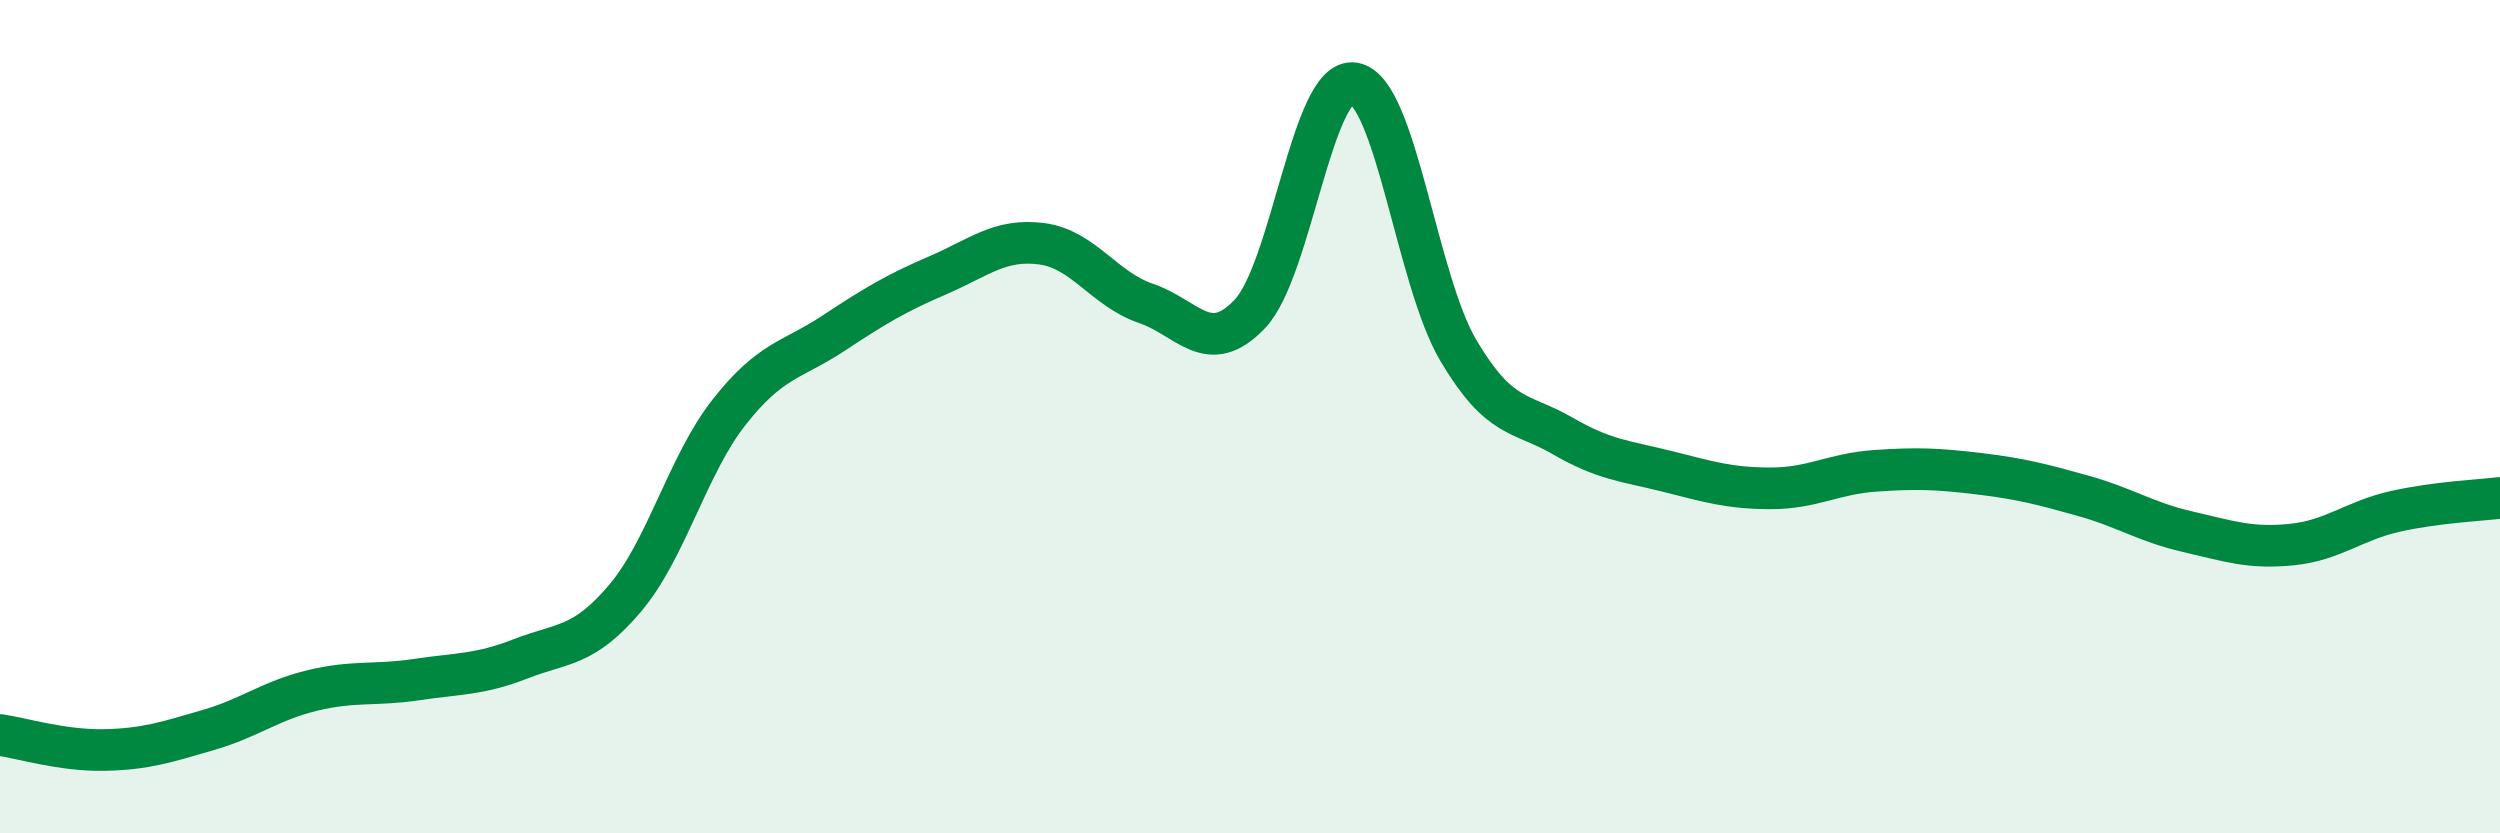
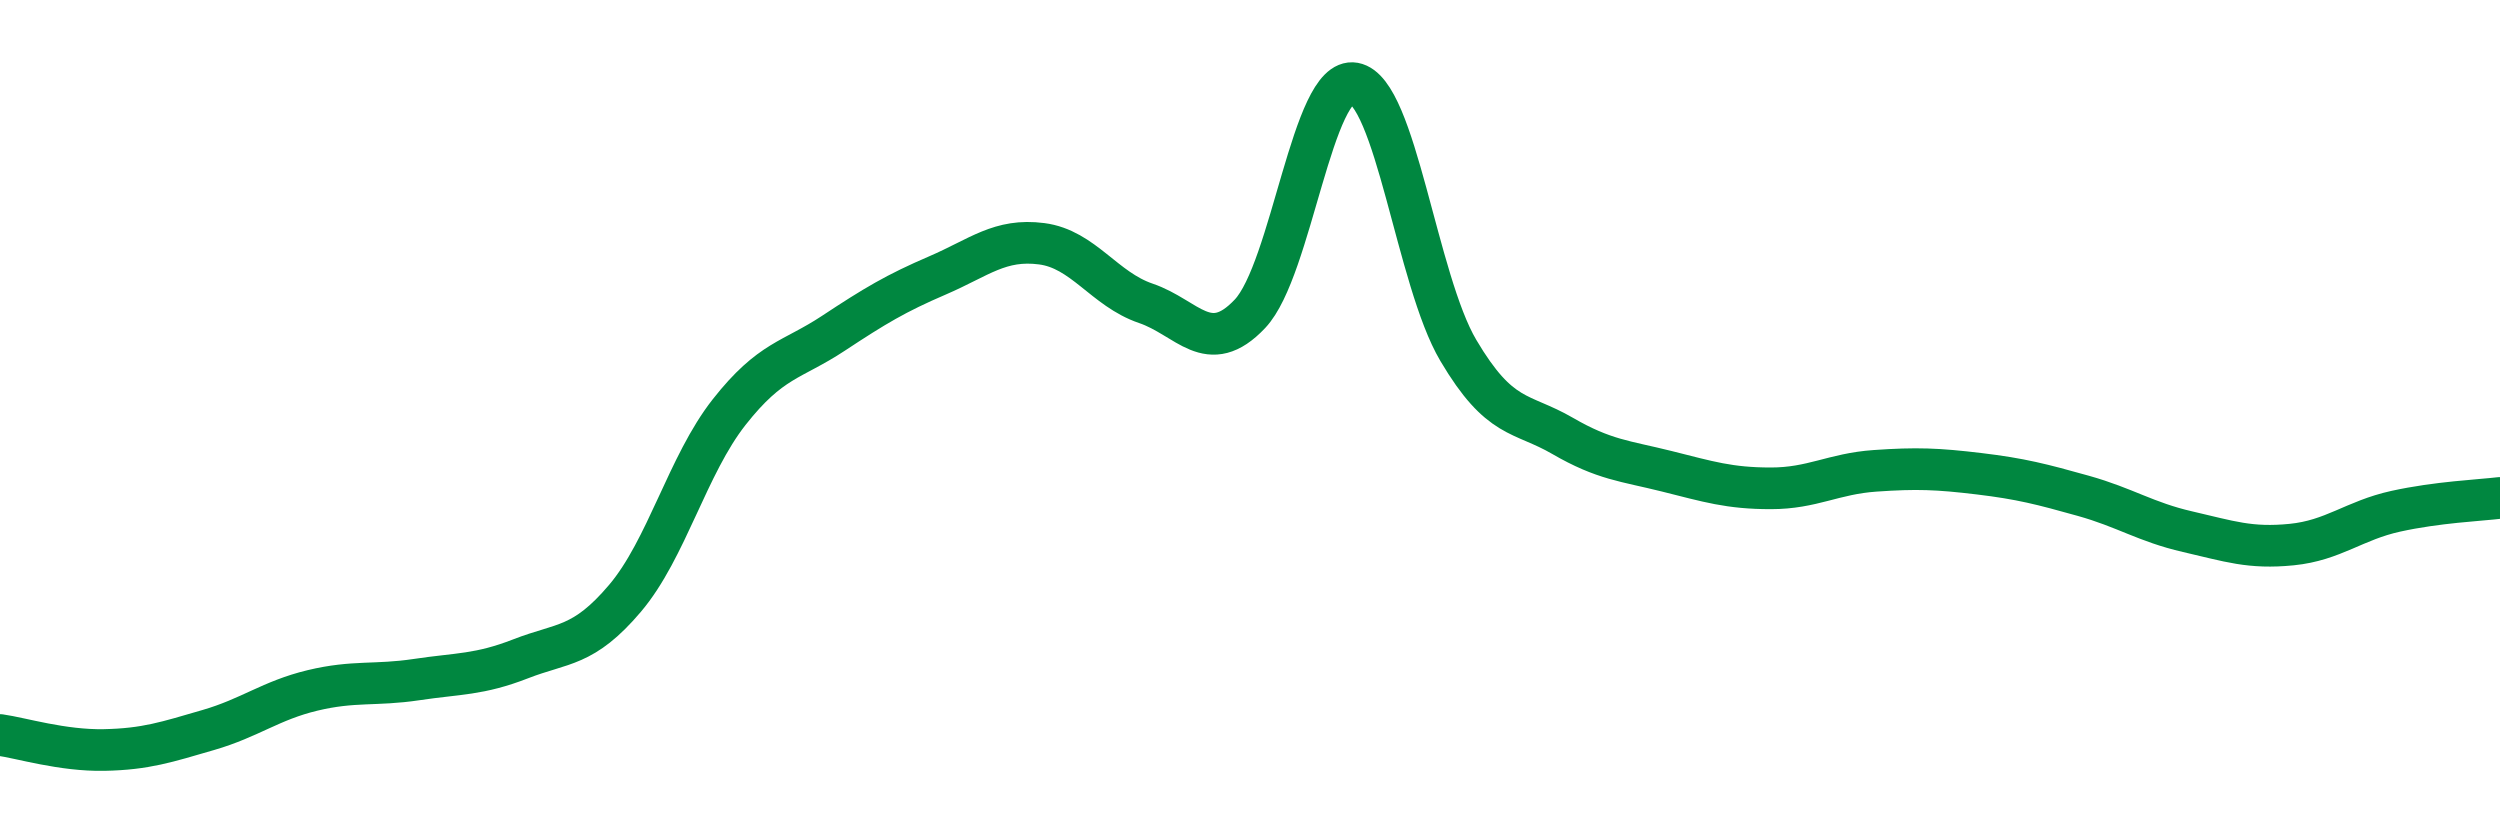
<svg xmlns="http://www.w3.org/2000/svg" width="60" height="20" viewBox="0 0 60 20">
-   <path d="M 0,17.64 C 0.5,17.71 1.5,18.02 2.5,18 C 3.5,17.98 4,17.81 5,17.52 C 6,17.23 6.5,16.81 7.5,16.57 C 8.5,16.33 9,16.46 10,16.31 C 11,16.16 11.5,16.2 12.5,15.81 C 13.5,15.42 14,15.54 15,14.36 C 16,13.18 16.5,11.16 17.5,9.89 C 18.5,8.62 19,8.66 20,8 C 21,7.34 21.5,7.04 22.5,6.61 C 23.5,6.18 24,5.72 25,5.85 C 26,5.98 26.5,6.94 27.5,7.28 C 28.5,7.62 29,8.59 30,7.53 C 31,6.47 31.5,1.82 32.5,2 C 33.5,2.18 34,6.72 35,8.41 C 36,10.1 36.5,9.88 37.5,10.46 C 38.5,11.04 39,11.06 40,11.31 C 41,11.56 41.5,11.72 42.5,11.72 C 43.5,11.72 44,11.37 45,11.3 C 46,11.23 46.5,11.25 47.5,11.37 C 48.5,11.49 49,11.62 50,11.9 C 51,12.18 51.5,12.53 52.5,12.76 C 53.5,12.99 54,13.17 55,13.07 C 56,12.97 56.5,12.49 57.5,12.27 C 58.5,12.05 59.5,12.01 60,11.95L60 20L0 20Z" fill="#008740" opacity="0.1" stroke-linecap="round" stroke-linejoin="round" />
  <path d="M 0,17.64 C 0.5,17.71 1.5,18.02 2.5,18 C 3.5,17.98 4,17.81 5,17.52 C 6,17.23 6.5,16.81 7.5,16.57 C 8.5,16.33 9,16.46 10,16.31 C 11,16.16 11.5,16.2 12.5,15.81 C 13.5,15.42 14,15.54 15,14.36 C 16,13.18 16.5,11.16 17.5,9.89 C 18.5,8.62 19,8.66 20,8 C 21,7.34 21.5,7.04 22.5,6.61 C 23.5,6.18 24,5.72 25,5.85 C 26,5.98 26.5,6.94 27.5,7.28 C 28.5,7.62 29,8.59 30,7.53 C 31,6.47 31.5,1.82 32.5,2 C 33.5,2.18 34,6.72 35,8.41 C 36,10.1 36.5,9.88 37.5,10.46 C 38.5,11.04 39,11.06 40,11.31 C 41,11.56 41.5,11.72 42.5,11.72 C 43.5,11.72 44,11.37 45,11.3 C 46,11.23 46.5,11.25 47.5,11.37 C 48.5,11.49 49,11.62 50,11.9 C 51,12.18 51.5,12.53 52.5,12.76 C 53.5,12.99 54,13.17 55,13.07 C 56,12.97 56.5,12.49 57.5,12.27 C 58.5,12.05 59.5,12.01 60,11.95" stroke="#008740" stroke-width="1" fill="none" stroke-linecap="round" stroke-linejoin="round" />
</svg>